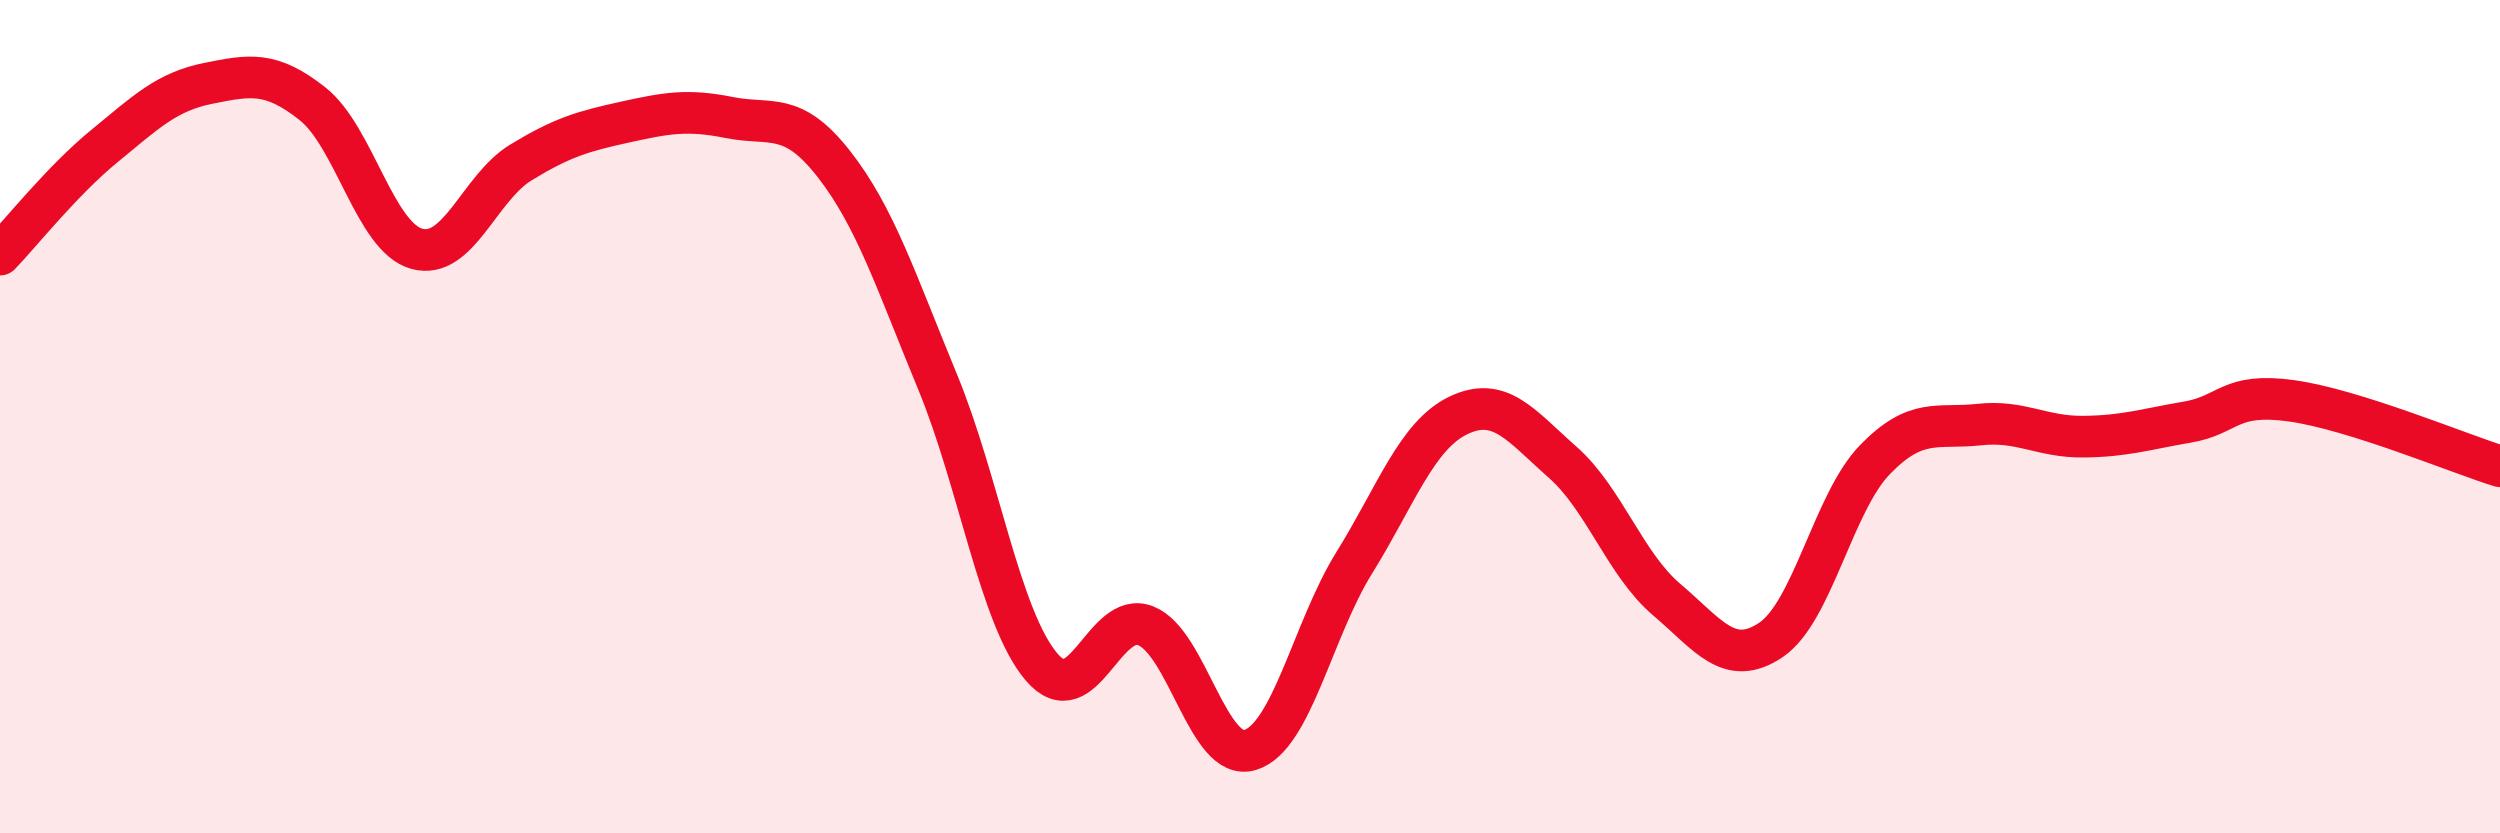
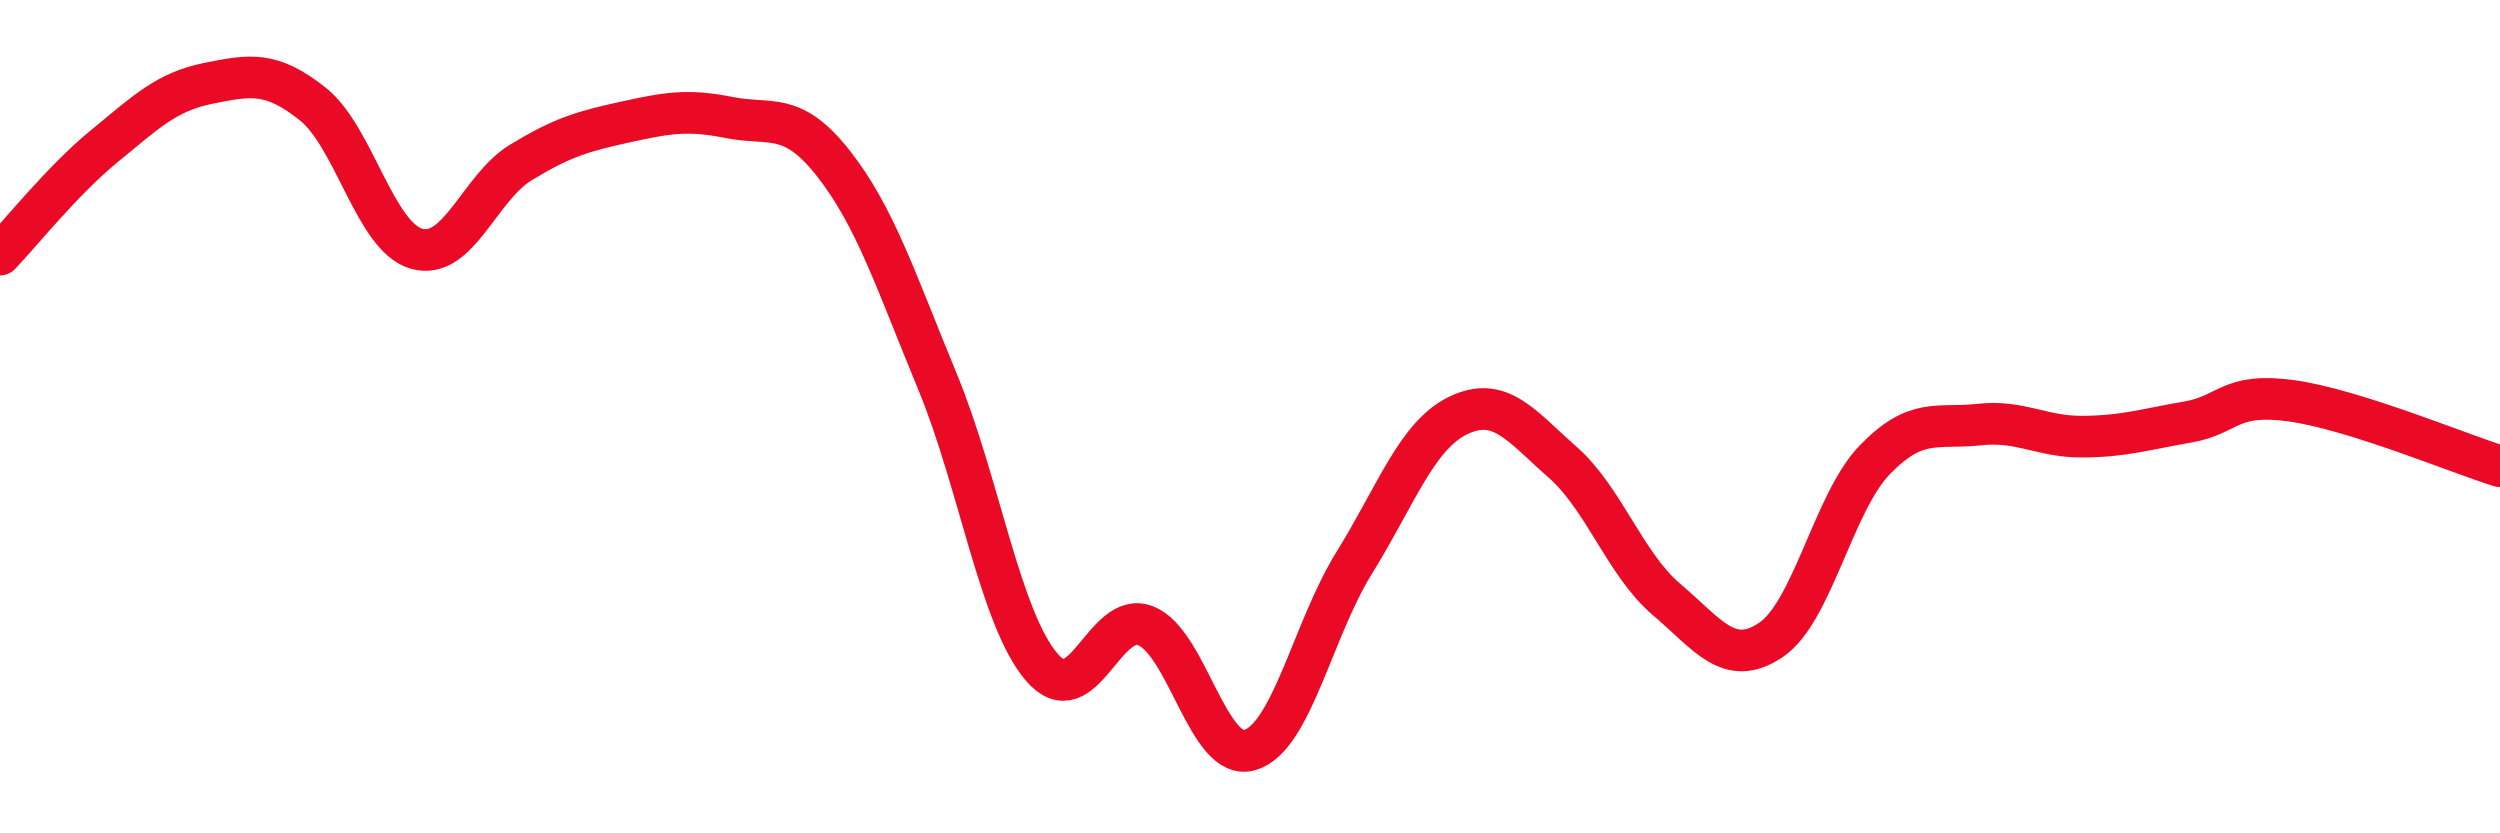
<svg xmlns="http://www.w3.org/2000/svg" width="60" height="20" viewBox="0 0 60 20">
-   <path d="M 0,6.11 C 0.5,5.59 1.5,4.33 2.5,3.51 C 3.5,2.69 4,2.2 5,2 C 6,1.8 6.5,1.7 7.5,2.49 C 8.5,3.28 9,5.69 10,5.97 C 11,6.25 11.5,4.51 12.5,3.9 C 13.5,3.29 14,3.15 15,2.93 C 16,2.71 16.5,2.62 17.5,2.82 C 18.5,3.02 19,2.65 20,3.92 C 21,5.19 21.5,6.74 22.5,9.16 C 23.5,11.58 24,14.84 25,16.01 C 26,17.18 26.5,14.62 27.5,15.02 C 28.5,15.42 29,18.3 30,18 C 31,17.7 31.5,15.12 32.5,13.51 C 33.5,11.9 34,10.45 35,9.97 C 36,9.49 36.5,10.21 37.5,11.09 C 38.5,11.97 39,13.54 40,14.39 C 41,15.24 41.5,16.03 42.5,15.36 C 43.5,14.69 44,12.06 45,11.03 C 46,10 46.5,10.3 47.5,10.19 C 48.5,10.08 49,10.49 50,10.48 C 51,10.47 51.5,10.3 52.5,10.13 C 53.5,9.96 53.5,9.41 55,9.62 C 56.5,9.83 59,10.88 60,11.19L60 20L0 20Z" fill="#EB0A25" opacity="0.1" stroke-linecap="round" stroke-linejoin="round" />
  <path d="M 0,6.11 C 0.5,5.59 1.5,4.33 2.5,3.51 C 3.5,2.69 4,2.2 5,2 C 6,1.8 6.5,1.7 7.5,2.49 C 8.5,3.28 9,5.69 10,5.97 C 11,6.25 11.5,4.51 12.5,3.9 C 13.5,3.29 14,3.15 15,2.93 C 16,2.71 16.5,2.62 17.5,2.82 C 18.5,3.02 19,2.65 20,3.92 C 21,5.19 21.5,6.74 22.5,9.16 C 23.5,11.58 24,14.84 25,16.01 C 26,17.18 26.5,14.62 27.5,15.02 C 28.5,15.42 29,18.3 30,18 C 31,17.7 31.5,15.12 32.5,13.51 C 33.5,11.9 34,10.45 35,9.97 C 36,9.49 36.5,10.21 37.5,11.09 C 38.5,11.97 39,13.54 40,14.39 C 41,15.24 41.5,16.03 42.5,15.36 C 43.5,14.69 44,12.06 45,11.03 C 46,10 46.5,10.3 47.5,10.19 C 48.5,10.08 49,10.49 50,10.48 C 51,10.47 51.5,10.3 52.5,10.13 C 53.5,9.96 53.5,9.41 55,9.62 C 56.5,9.83 59,10.88 60,11.19" stroke="#EB0A25" stroke-width="1" fill="none" stroke-linecap="round" stroke-linejoin="round" />
</svg>